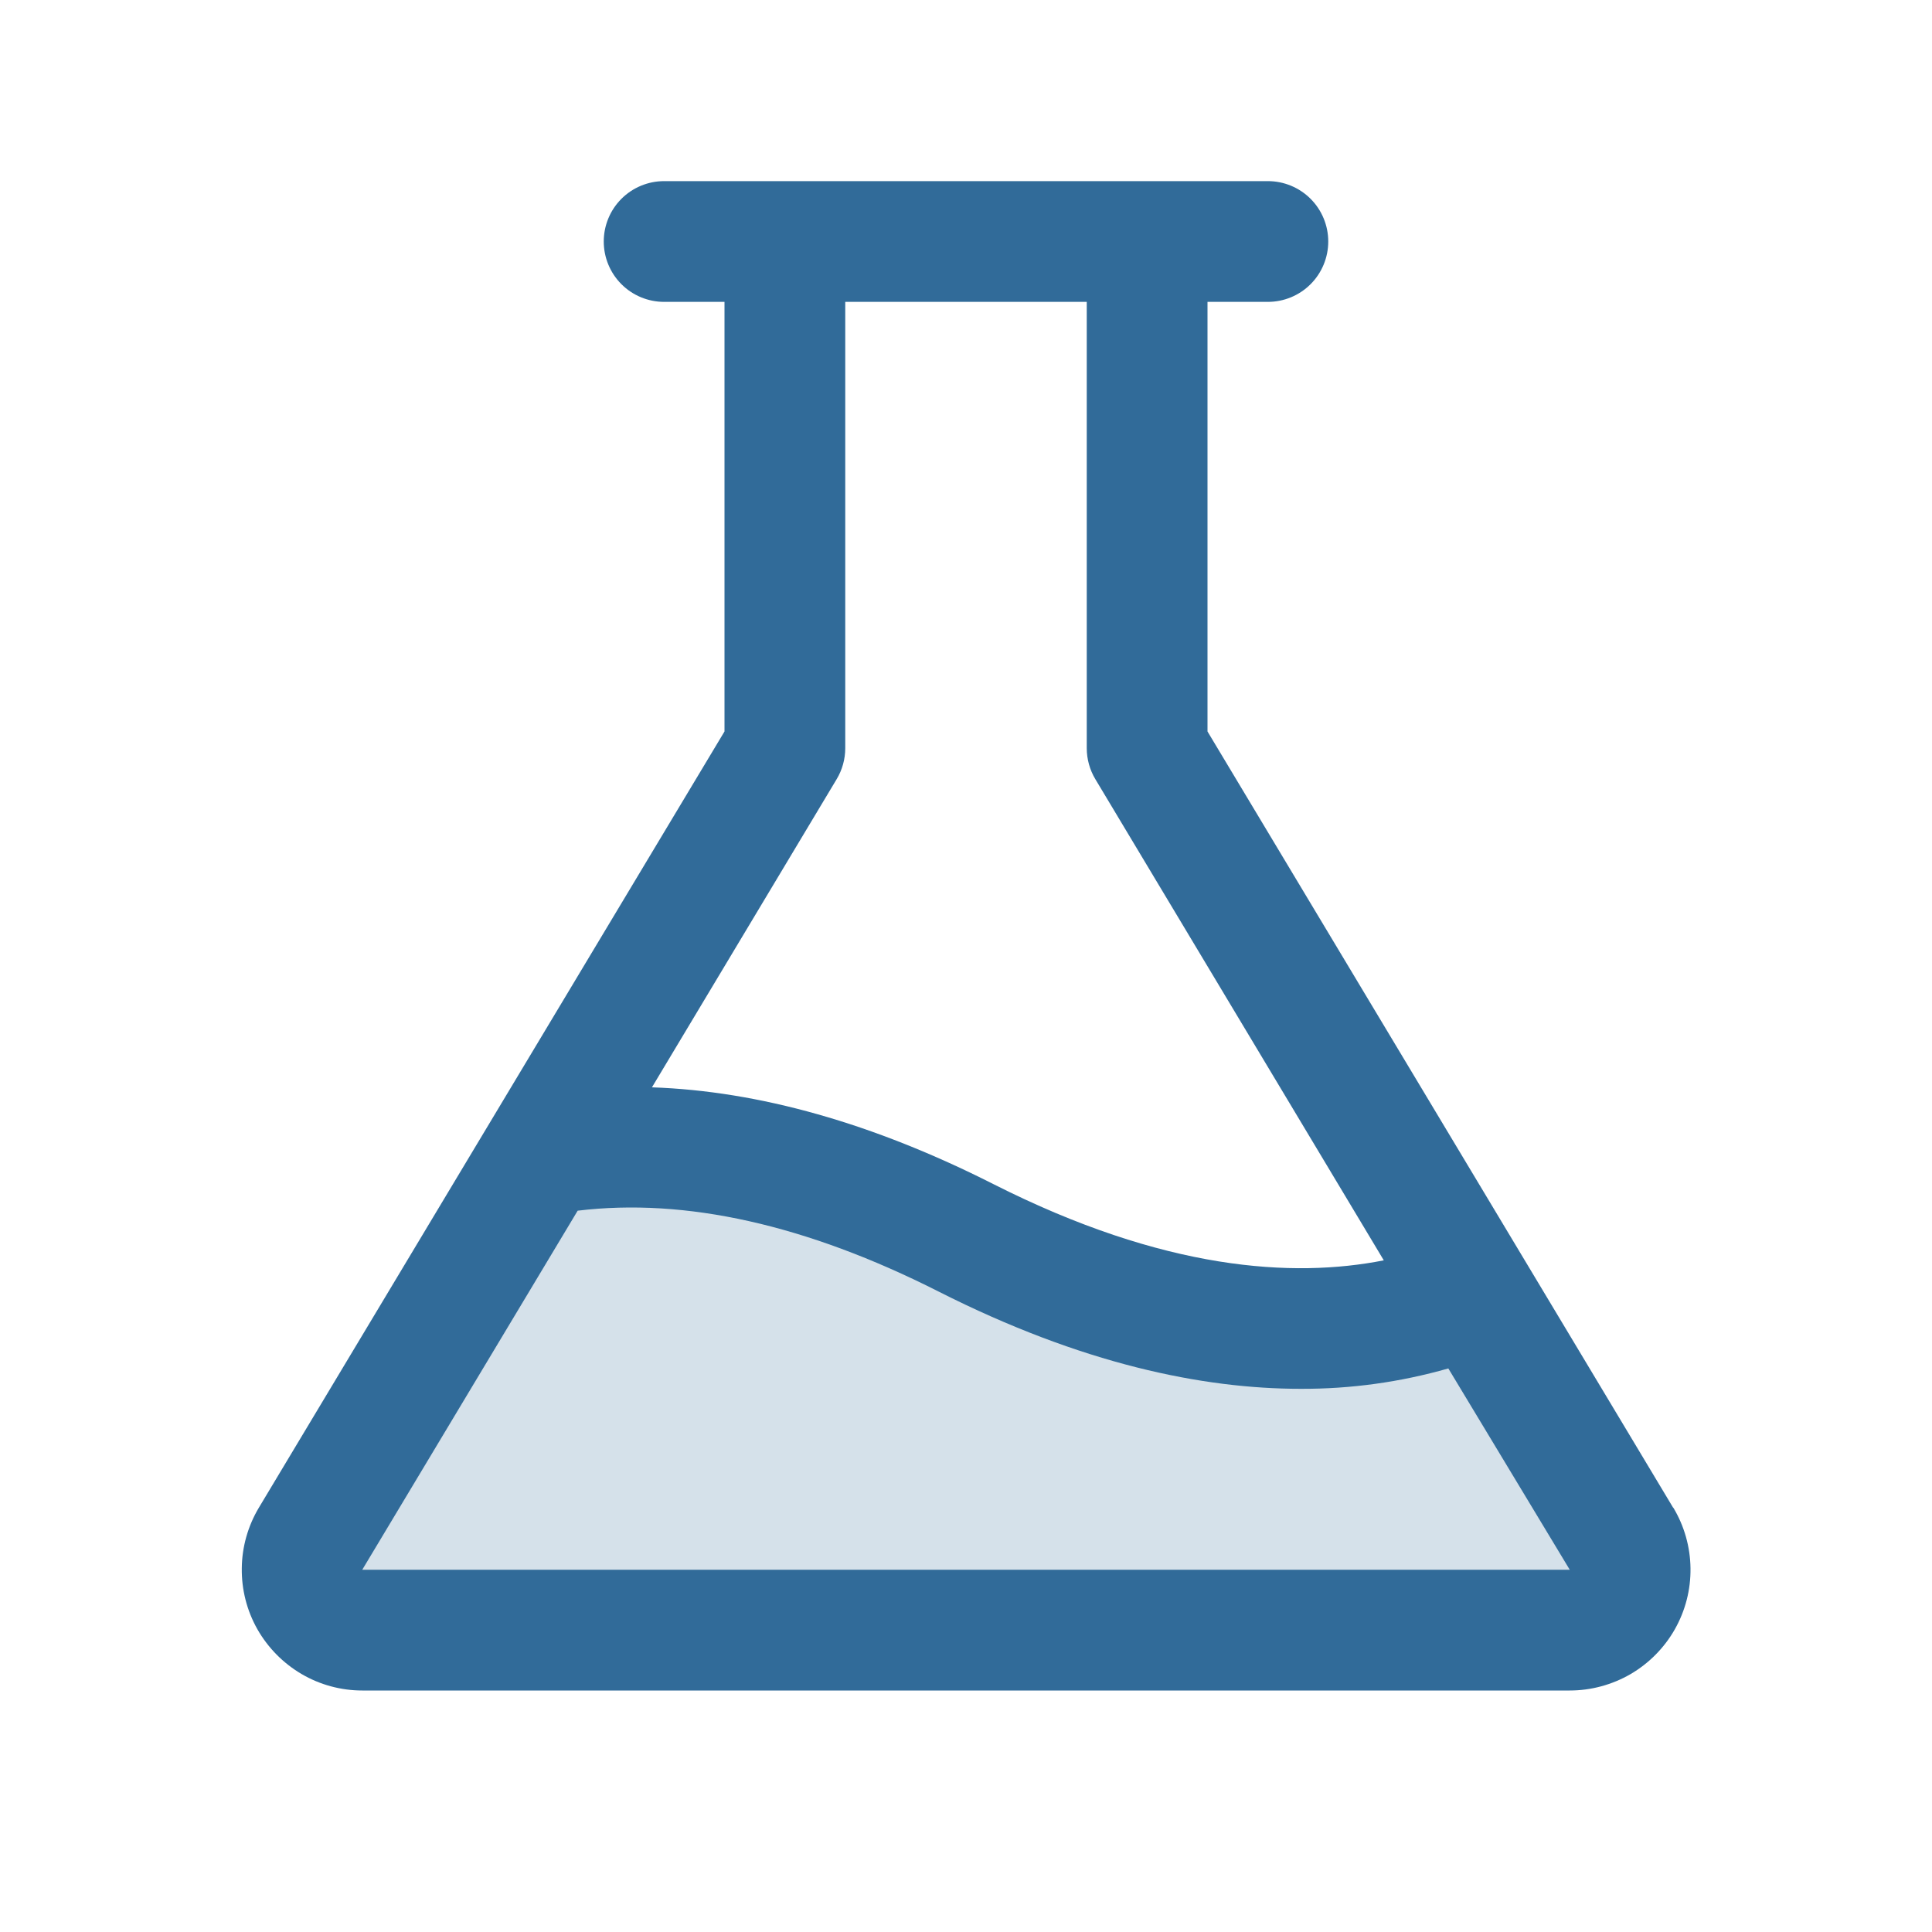
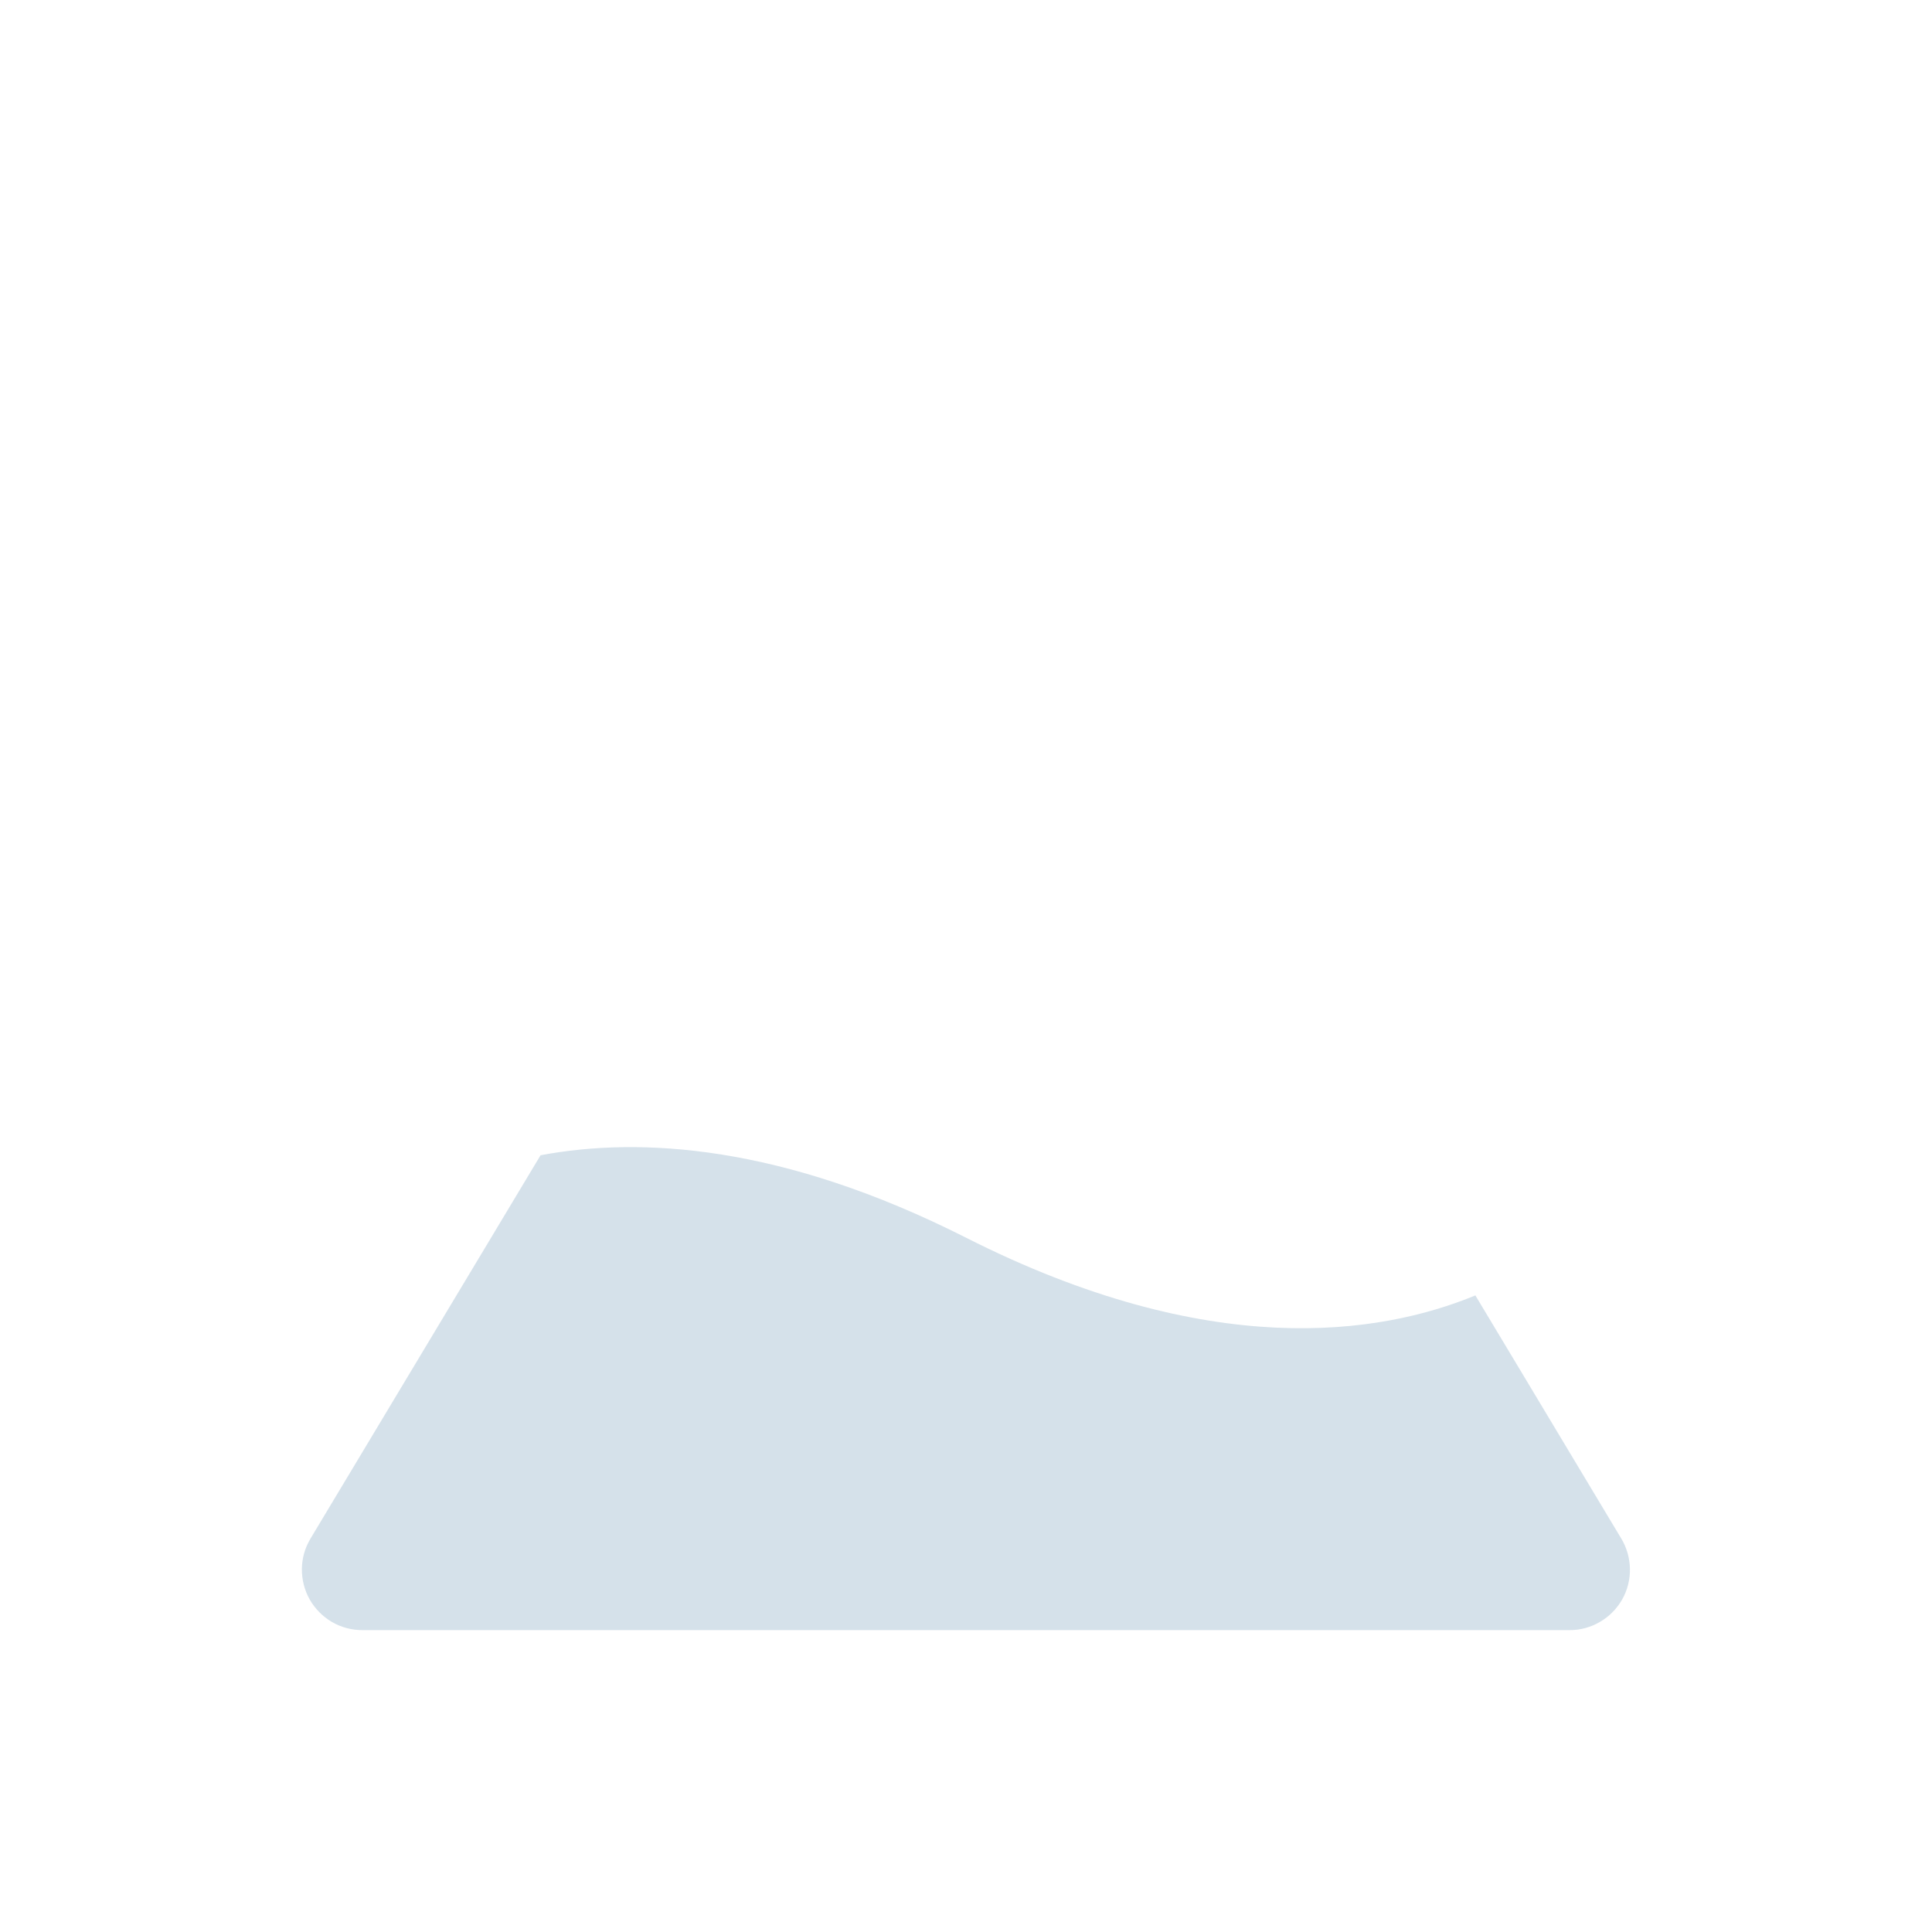
<svg xmlns="http://www.w3.org/2000/svg" width="20" height="20" viewBox="0 0 20 20" fill="none">
  <g id="Flask">
    <path id="Vector" opacity="0.2" d="M16.25 16.875H3.75C3.64 16.875 3.531 16.846 3.435 16.79C3.34 16.734 3.261 16.654 3.206 16.558C3.152 16.462 3.124 16.352 3.125 16.242C3.126 16.131 3.157 16.023 3.214 15.928L5.596 11.959C6.629 11.766 8.096 11.849 9.999 12.812C12.519 14.088 14.277 13.821 15.273 13.41L16.784 15.928C16.841 16.023 16.871 16.131 16.873 16.241C16.875 16.352 16.847 16.461 16.793 16.557C16.738 16.653 16.66 16.733 16.564 16.789C16.469 16.845 16.361 16.875 16.25 16.875Z" fill="#316B99" />
-     <path id="Vector_2" d="M17.32 15.607L12.5 7.572V3.125H13.125C13.291 3.125 13.45 3.059 13.567 2.942C13.684 2.825 13.75 2.666 13.75 2.5C13.75 2.334 13.684 2.175 13.567 2.058C13.45 1.941 13.291 1.875 13.125 1.875H6.875C6.709 1.875 6.55 1.941 6.433 2.058C6.316 2.175 6.25 2.334 6.25 2.5C6.25 2.666 6.316 2.825 6.433 2.942C6.55 3.059 6.709 3.125 6.875 3.125H7.5V7.572L2.68 15.607C2.567 15.796 2.505 16.013 2.503 16.234C2.5 16.455 2.555 16.672 2.664 16.865C2.773 17.057 2.931 17.217 3.121 17.329C3.312 17.441 3.529 17.5 3.75 17.5H16.25C16.471 17.5 16.688 17.441 16.88 17.33C17.071 17.218 17.229 17.058 17.338 16.866C17.447 16.673 17.503 16.456 17.5 16.234C17.497 16.013 17.436 15.797 17.322 15.607H17.32ZM8.661 8.066C8.719 7.97 8.75 7.858 8.75 7.745V3.125H11.25V7.745C11.25 7.858 11.281 7.97 11.339 8.066L14.325 13.047C13.387 13.232 12.054 13.154 10.282 12.257C9.039 11.628 7.856 11.294 6.749 11.256L8.661 8.066ZM3.75 16.25L5.98 12.533C7.093 12.398 8.348 12.677 9.716 13.37C11.2 14.121 12.45 14.377 13.466 14.377C13.982 14.379 14.496 14.308 14.993 14.166L16.25 16.25H3.75Z" fill="#316B99" />
  </g>
</svg>